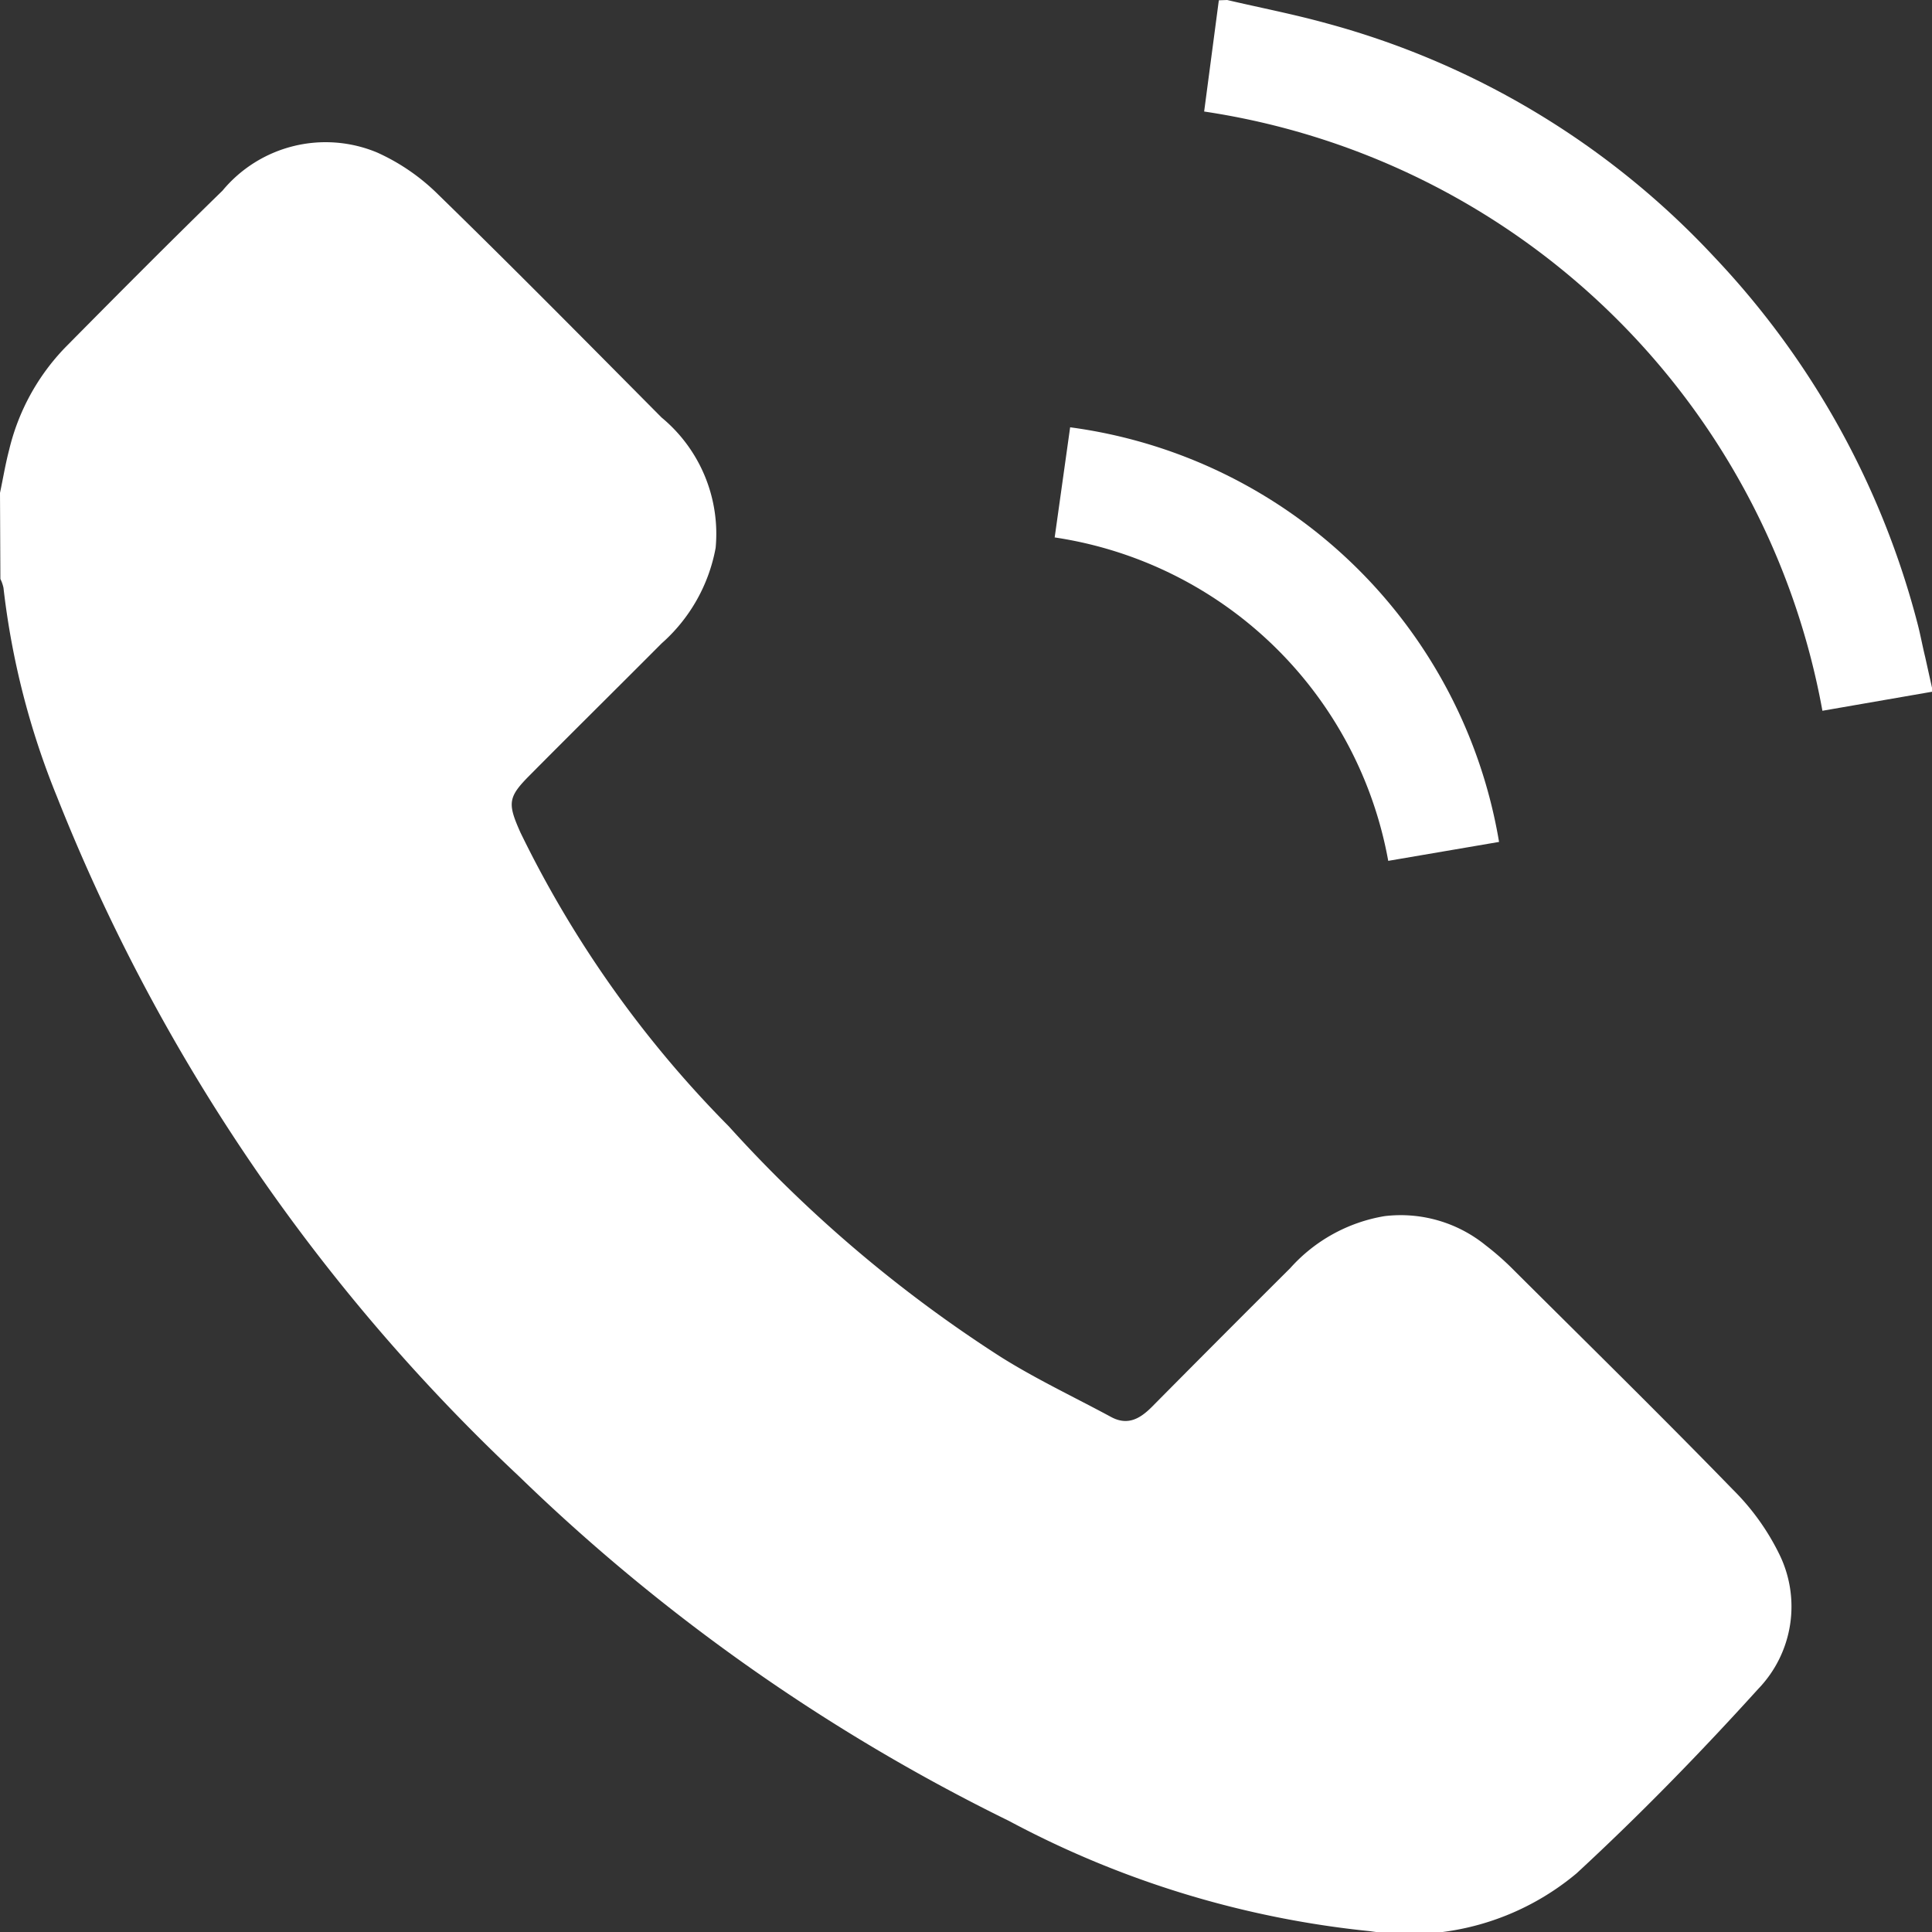
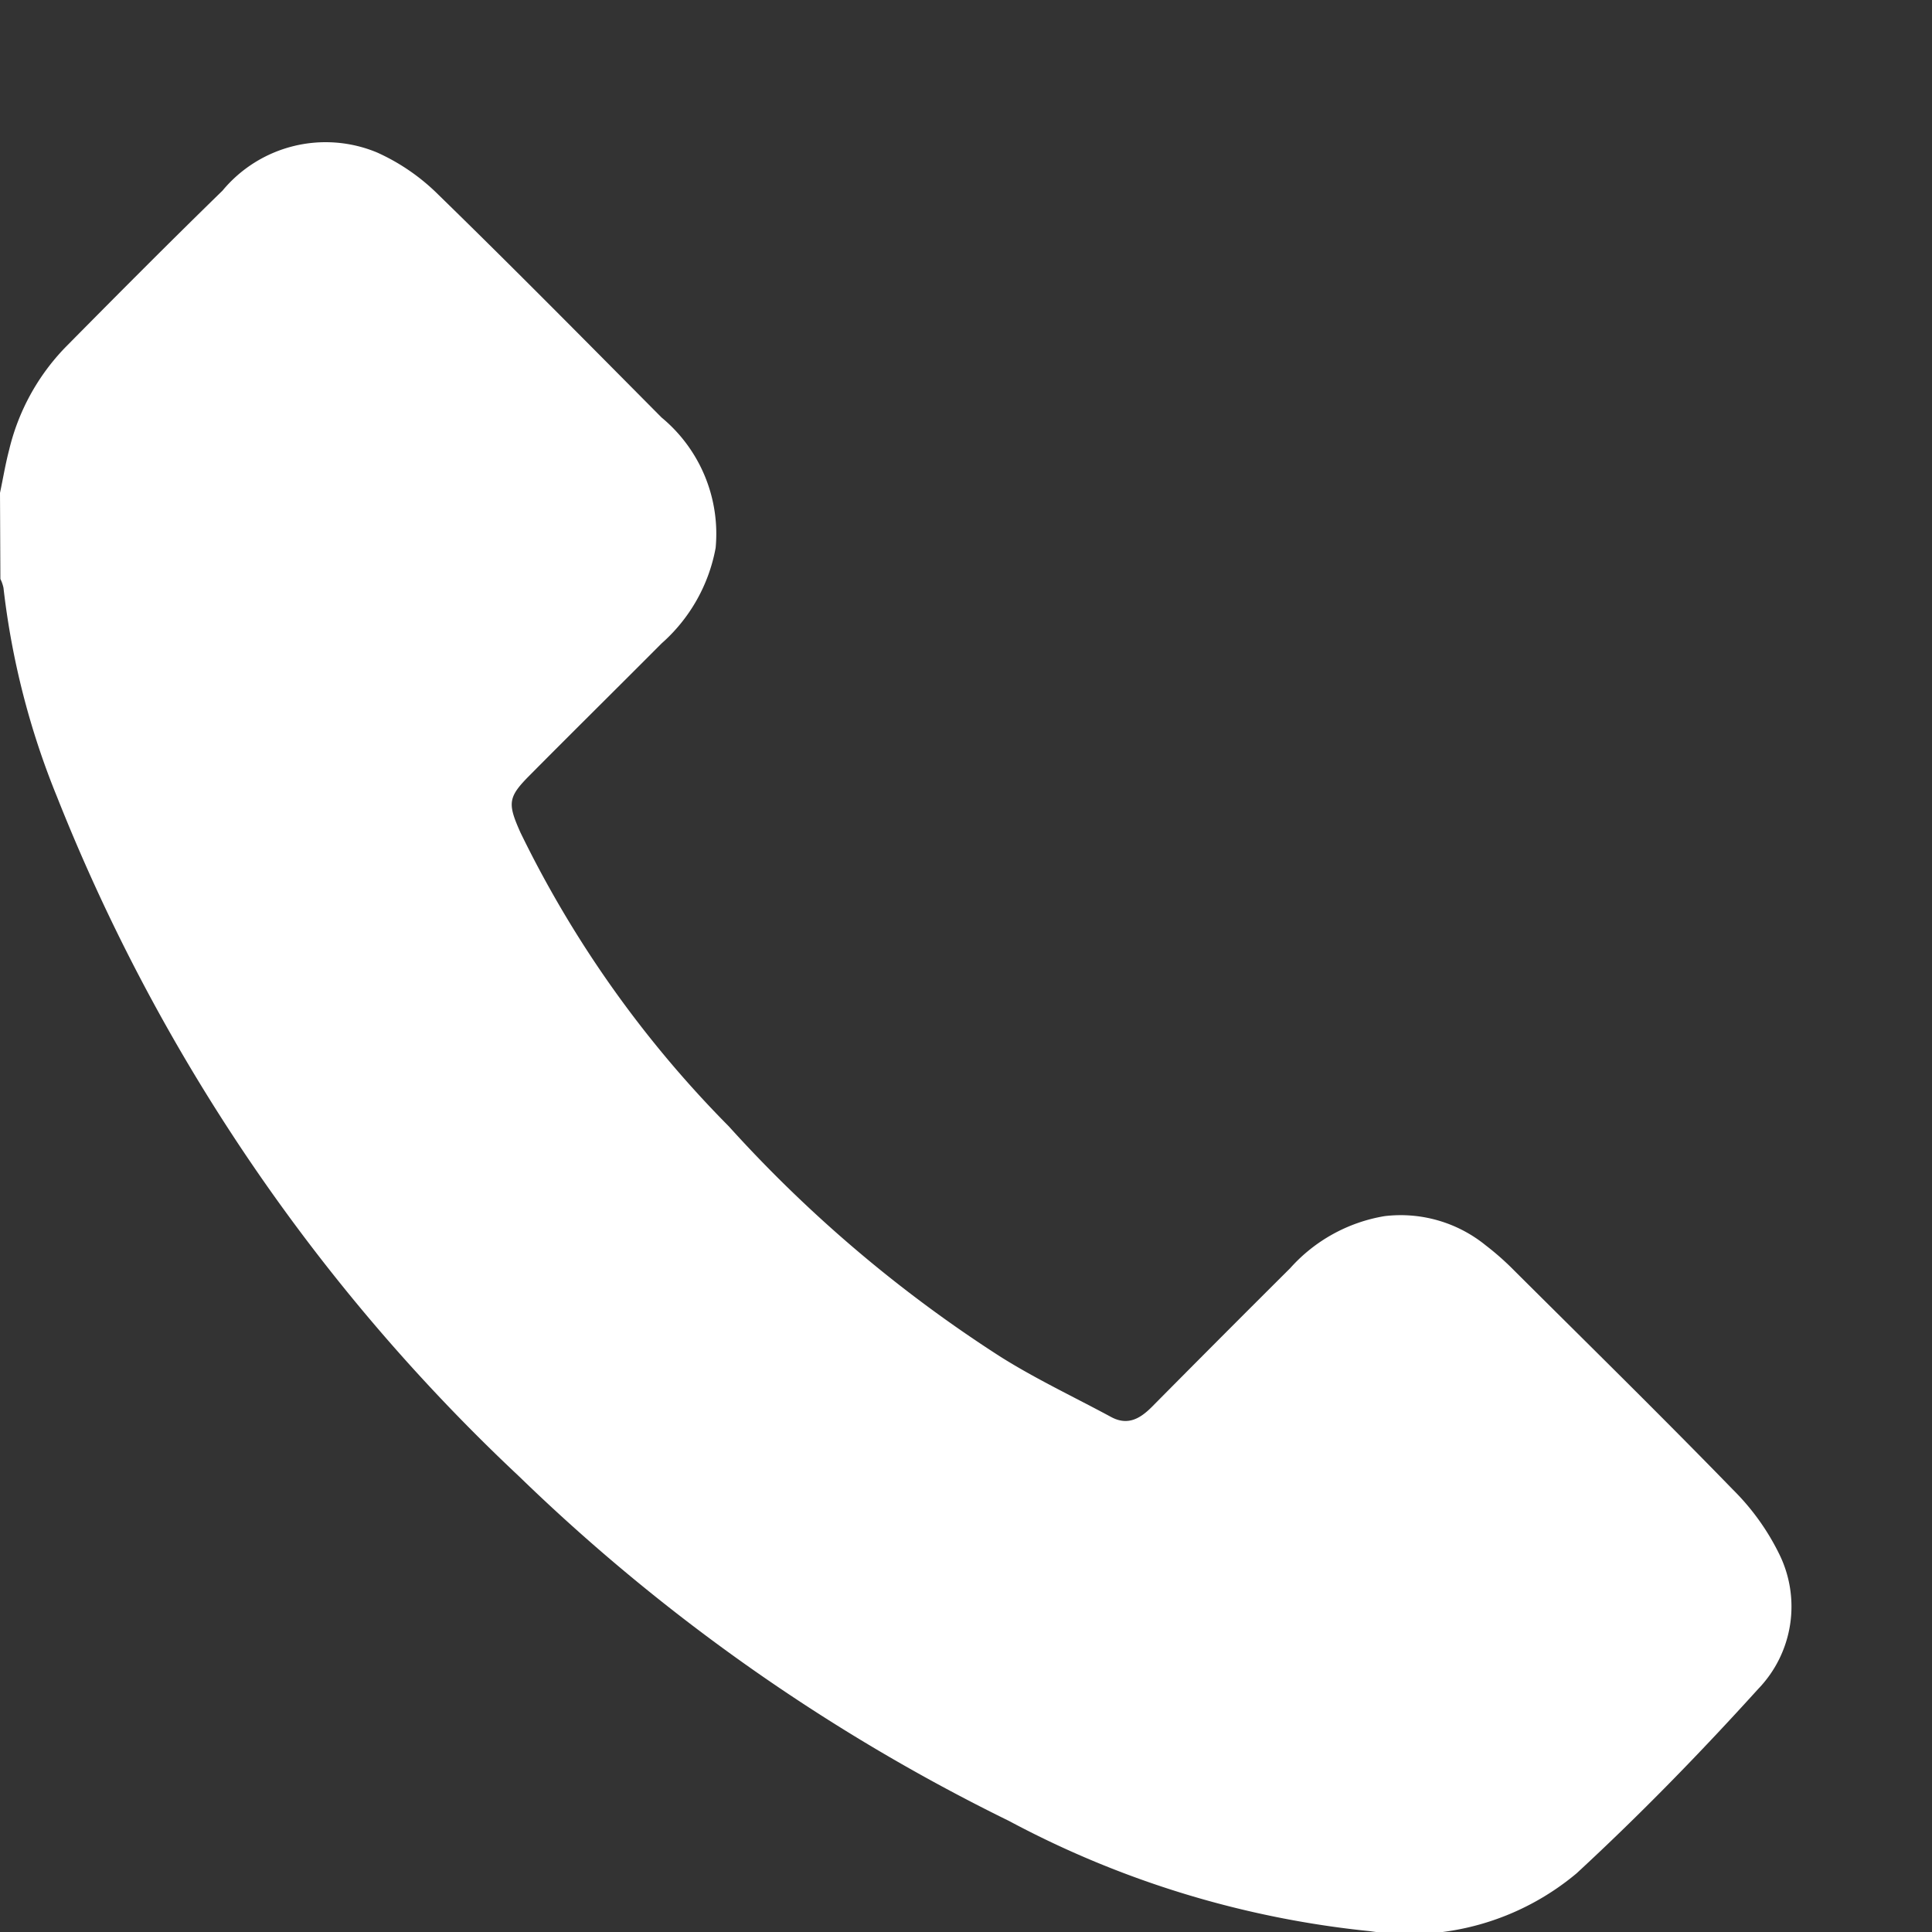
<svg xmlns="http://www.w3.org/2000/svg" width="24.999" height="24.999" viewBox="0 0 24.999 24.999">
  <rect x="0" y="0" width="24.999" height="24.999" fill="#333333" stroke="none" />
  <g id="Groupe_7229" data-name="Groupe 7229" transform="translate(269.23 -322.66)">
    <path id="Tracé_19655" data-name="Tracé 19655" d="M-269.23,364.049c.039-.185.07-.373.118-.556a2.861,2.861,0,0,1,.723-1.323c.674-.682,1.351-1.363,2.038-2.032a1.733,1.733,0,0,1,2-.494,2.684,2.684,0,0,1,.794.547c.974.949,1.929,1.917,2.887,2.882a1.953,1.953,0,0,1,.7,1.687,2.171,2.171,0,0,1-.7,1.237c-.565.568-1.135,1.13-1.7,1.7-.29.29-.295.367-.125.748a14.248,14.248,0,0,0,2.695,3.8,17.394,17.394,0,0,0,3.521,2.985c.457.287.95.519,1.426.776.219.118.38.018.532-.135q.891-.9,1.785-1.79a2.1,2.1,0,0,1,1.222-.674,1.744,1.744,0,0,1,1.307.377,3.572,3.572,0,0,1,.374.331c.946.942,1.9,1.878,2.829,2.834a3.081,3.081,0,0,1,.593.824,1.535,1.535,0,0,1-.268,1.751c-.749.827-1.531,1.63-2.351,2.387a3.369,3.369,0,0,1-2.667.749,12.583,12.583,0,0,1-4.677-1.427,24.741,24.741,0,0,1-6.337-4.456,24.369,24.369,0,0,1-5.983-8.8,10.205,10.205,0,0,1-.691-2.7.5.5,0,0,0-.04-.115Z" transform="translate(0 -35.011)" fill="#fff" />
-     <path id="Tracé_19656" data-name="Tracé 19656" d="M-74.9,322.66c.427.1.857.183,1.28.3a10.643,10.643,0,0,1,5.029,3.032,10.861,10.861,0,0,1,2.622,4.73c.038.143.064.29.1.436l.1.451-1.429.248a9.568,9.568,0,0,0-8-7.754l.19-1.439Z" transform="translate(-178.451)" fill="#fff" />
-     <path id="Tracé_19657" data-name="Tracé 19657" d="M-73.477,405.249l-1.434.245a5.161,5.161,0,0,0-4.316-4.185l.2-1.425A6.5,6.5,0,0,1-73.477,405.249Z" transform="translate(-176.356 -71.695)" fill="#fff" />
  </g>
</svg>